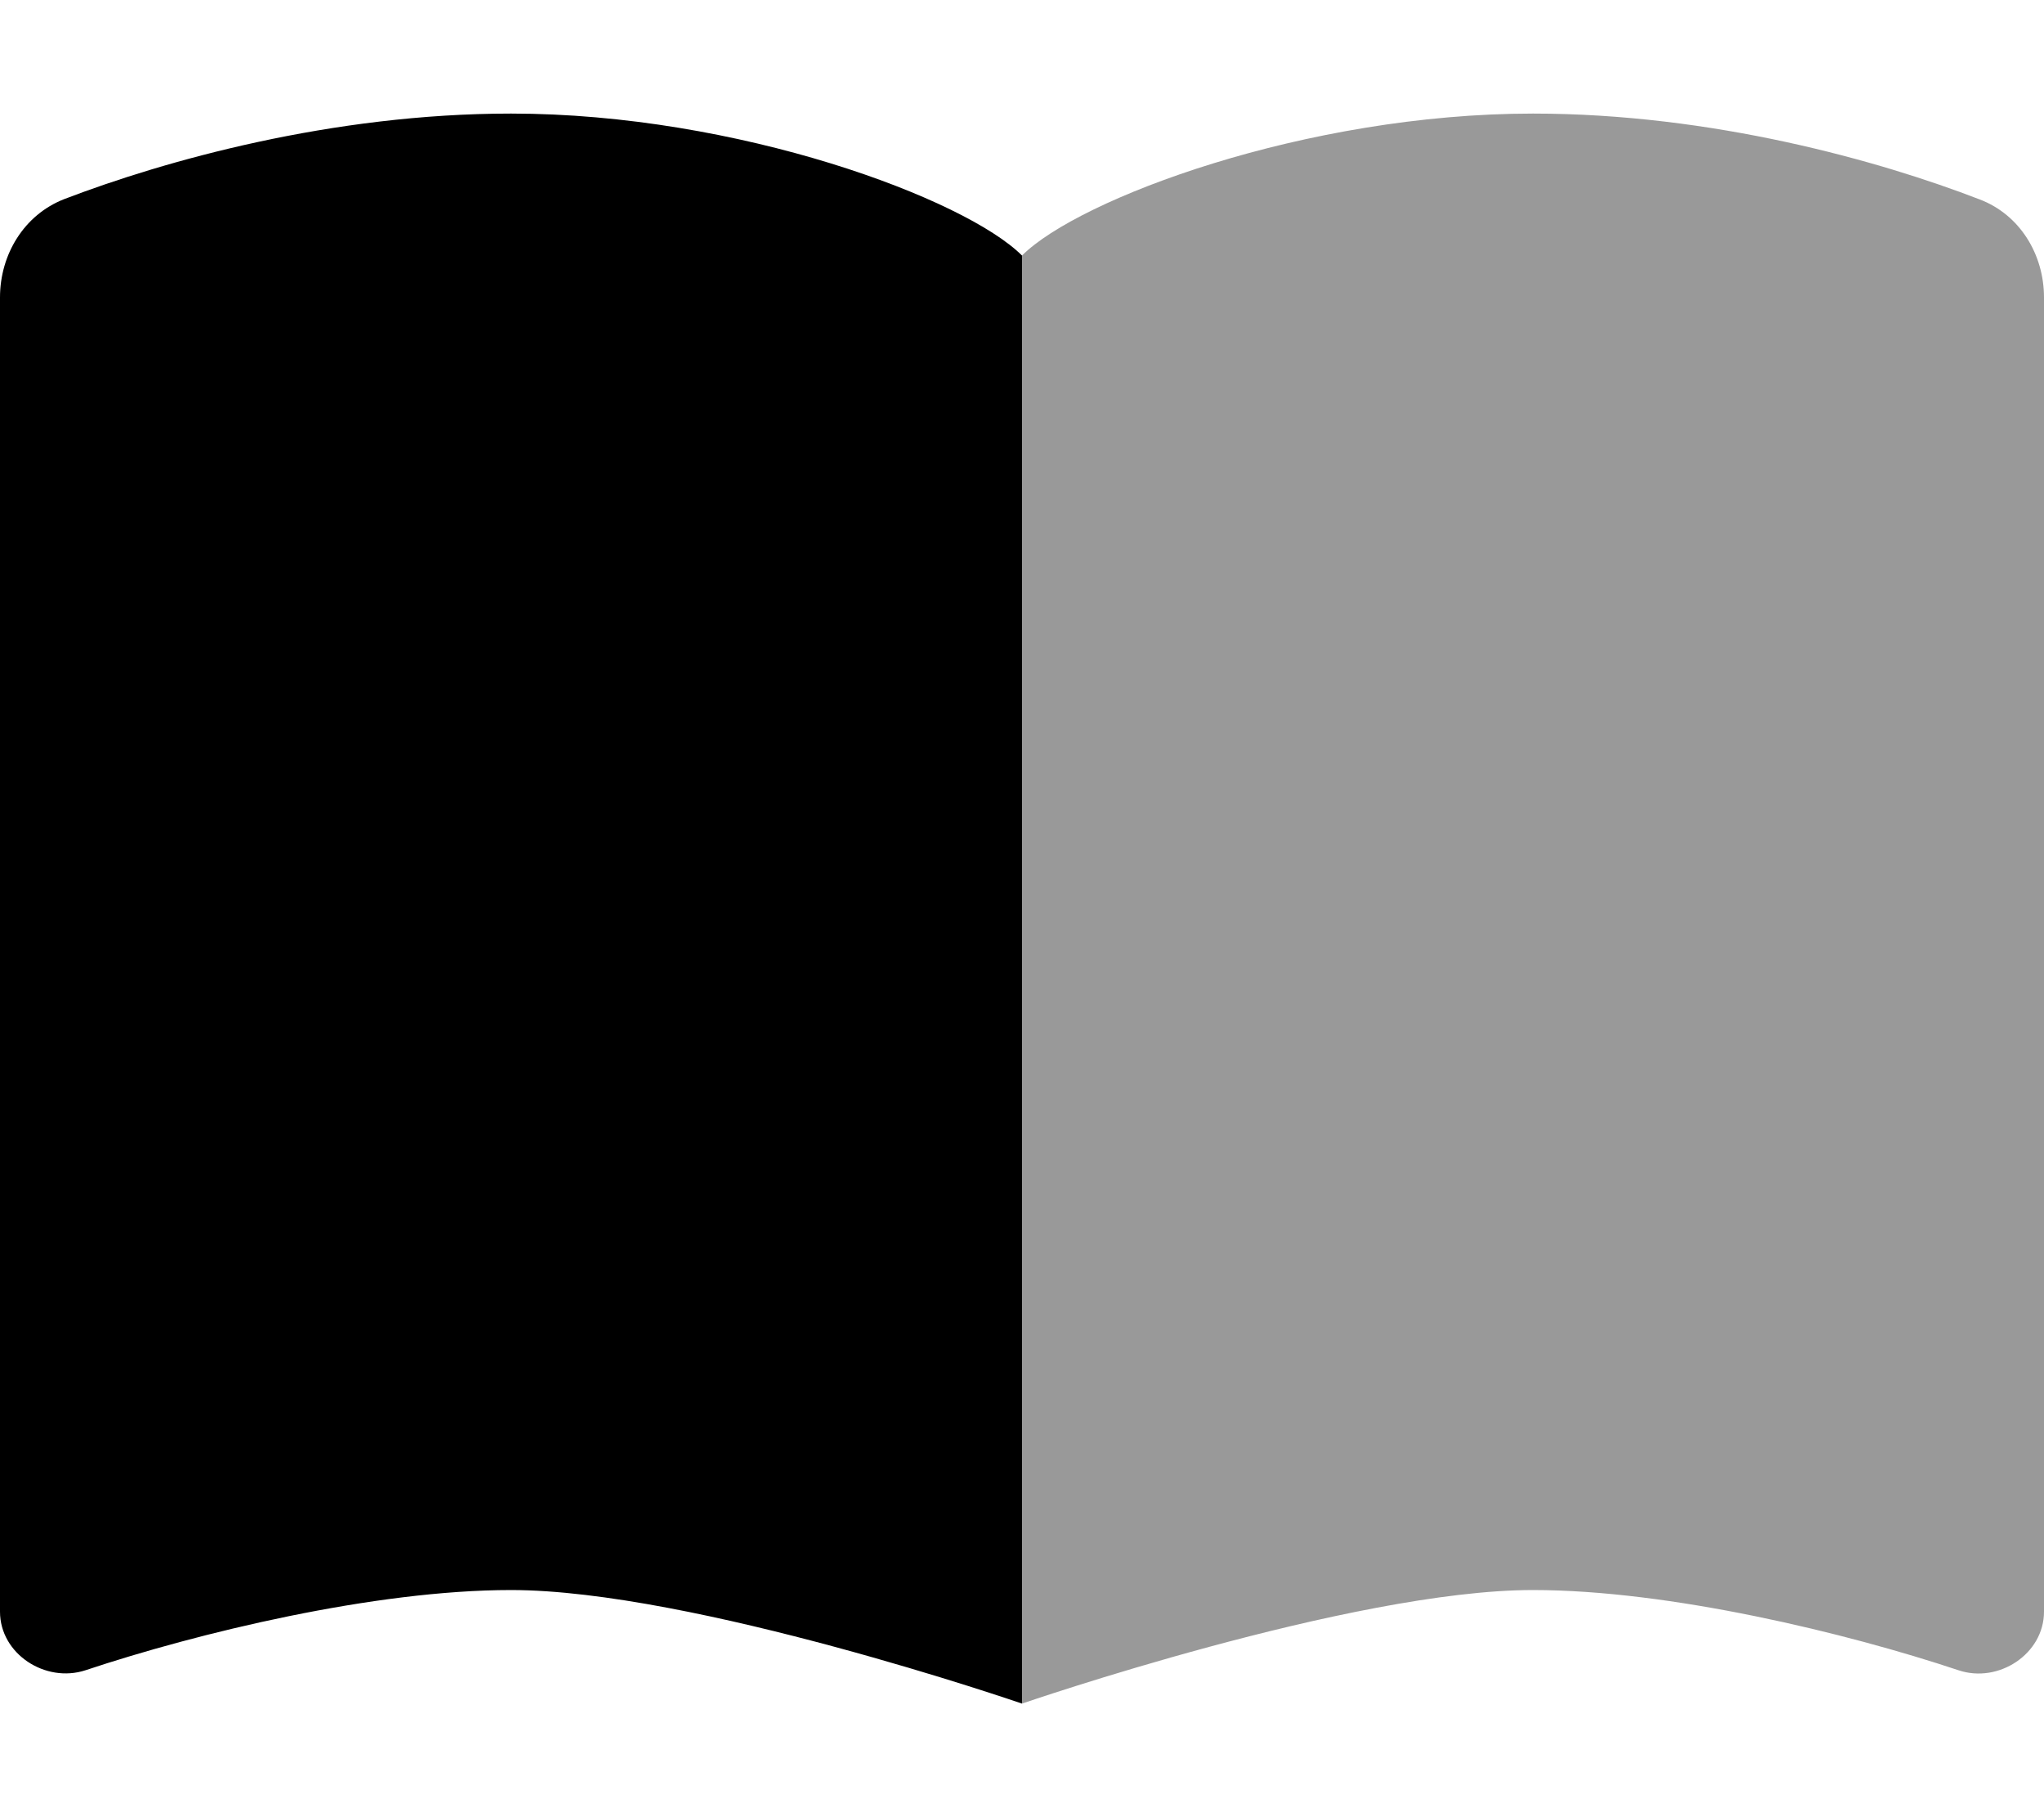
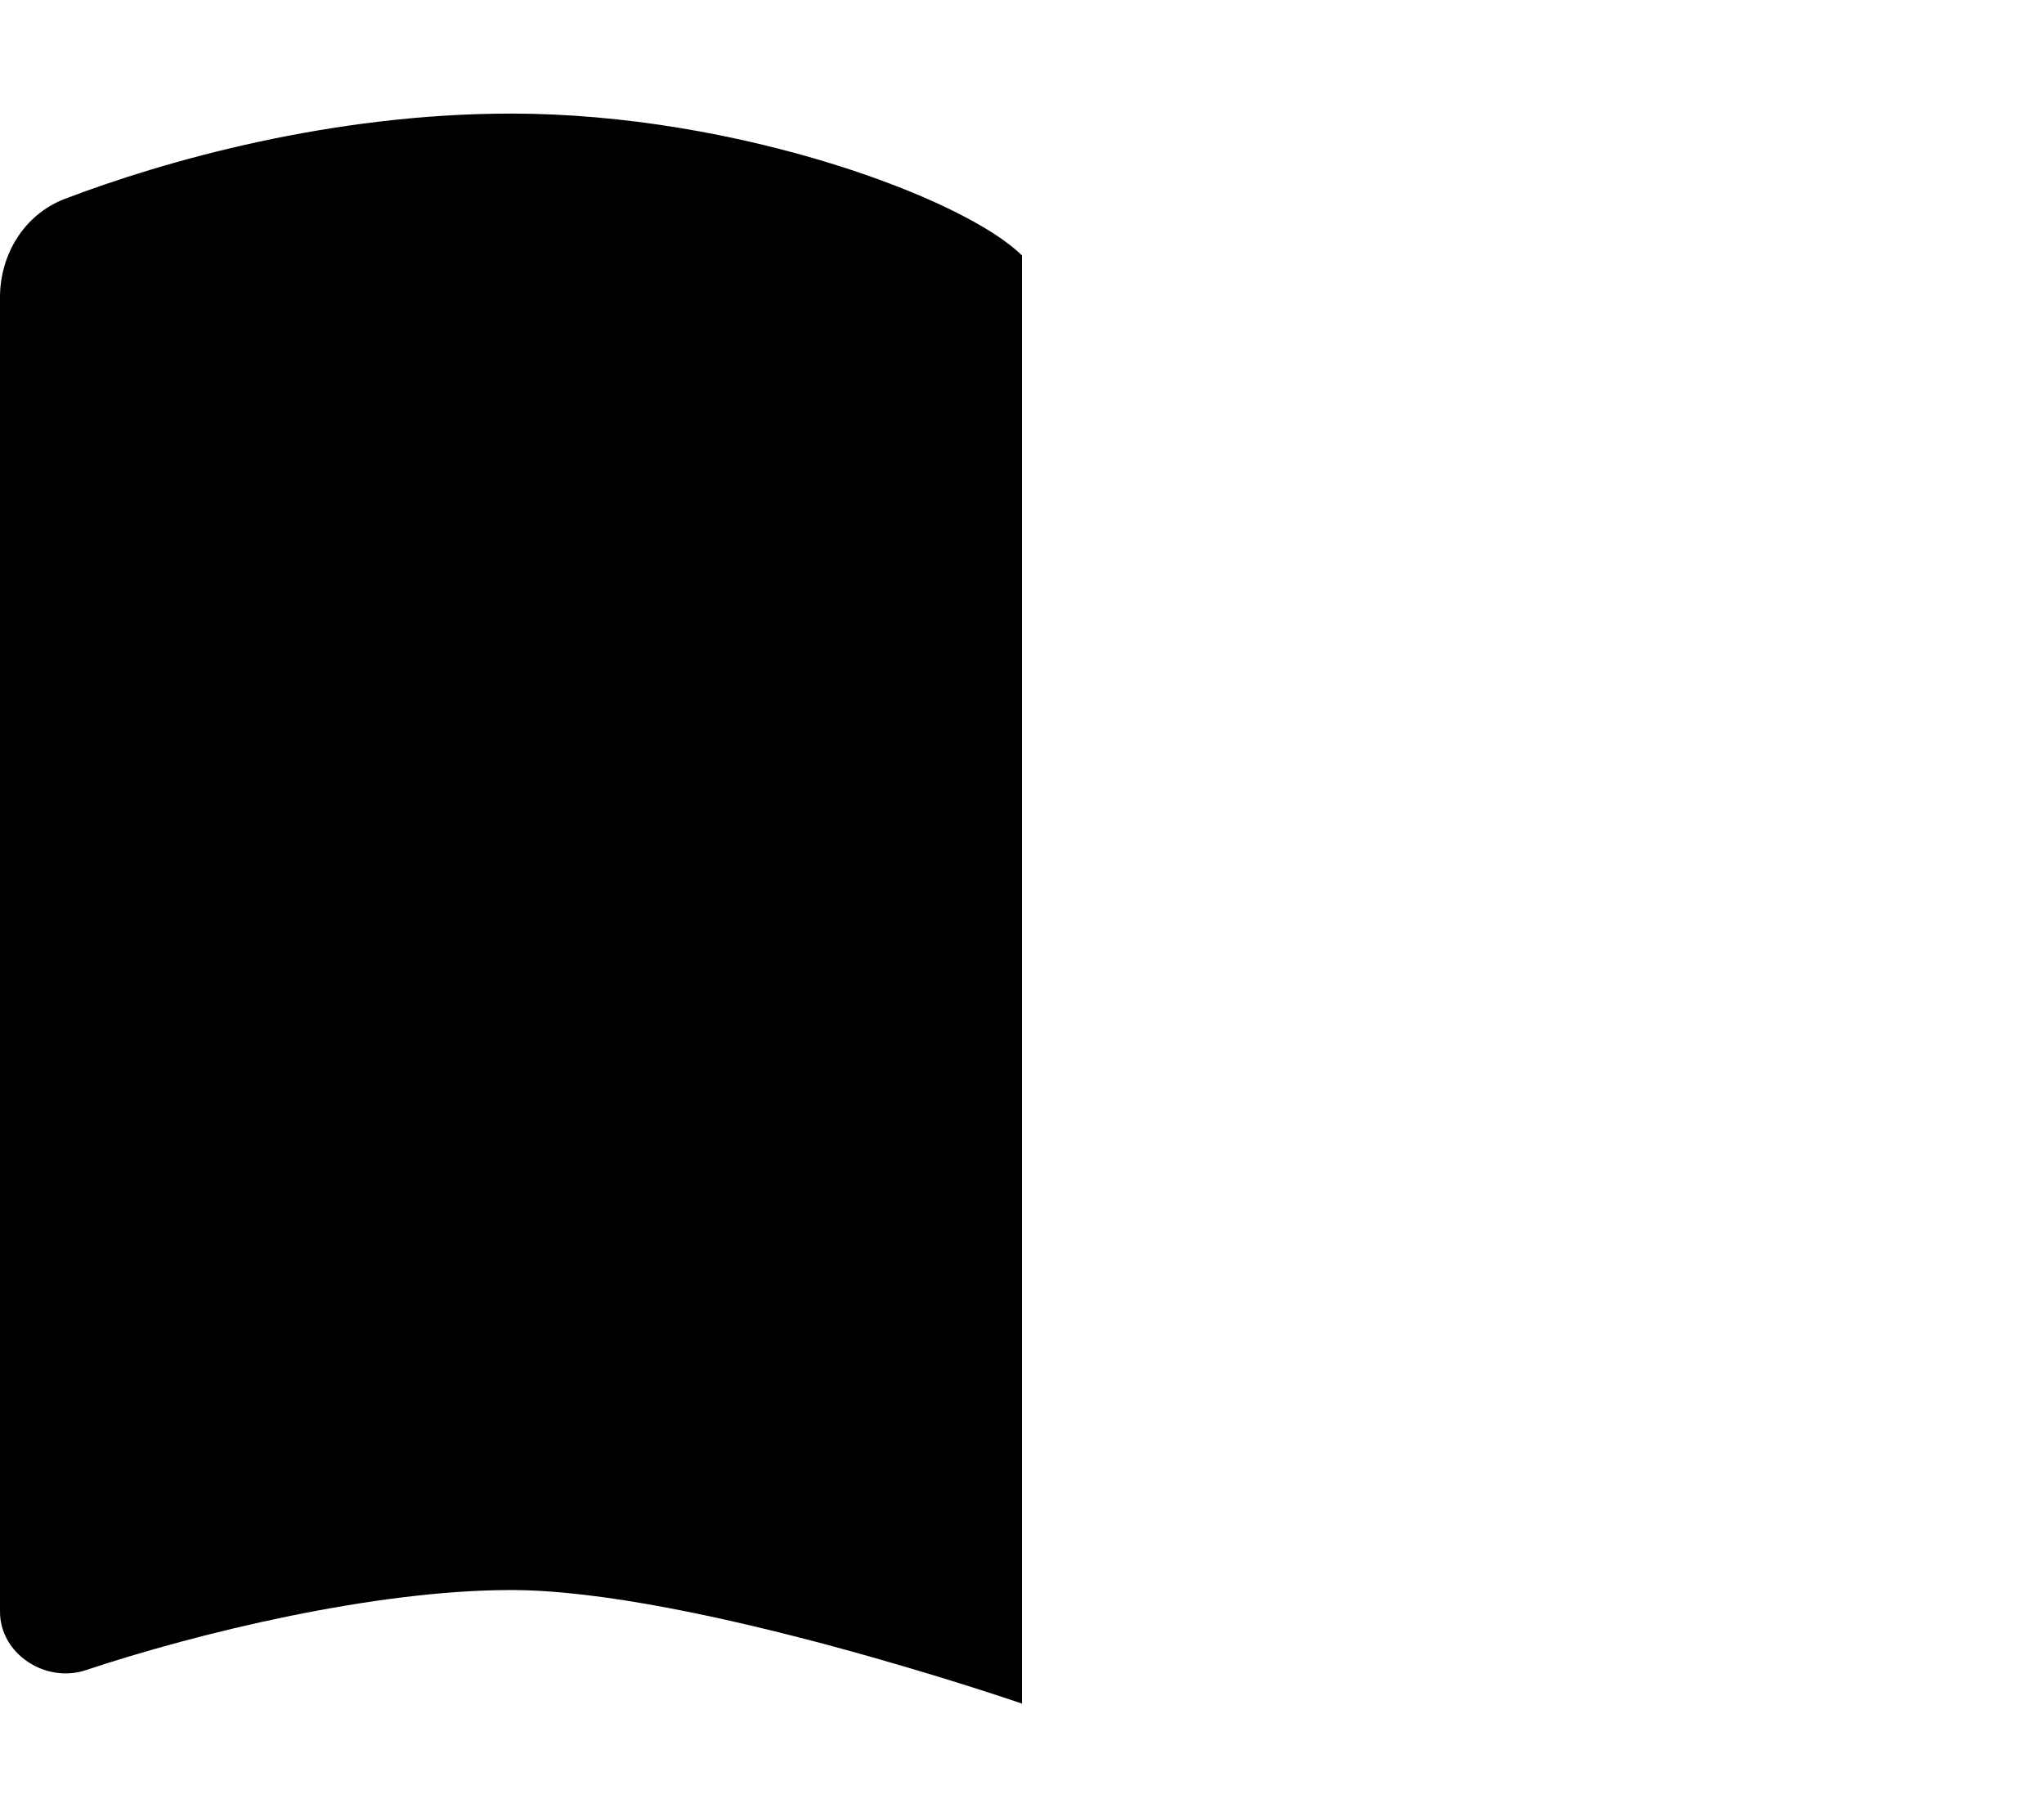
<svg xmlns="http://www.w3.org/2000/svg" viewBox="0 0 576 512">
  <defs>
    <style>.fa-secondary{opacity:.4}</style>
  </defs>
-   <path class="fa-secondary" d="M288 72V480s92.8-32 144-32c38.5 0 88.4 12.1 119.9 22.6c11.3 3.8 24.1-4.6 24.1-16.5V83.8c0-12.1-6.8-23.3-18.1-27.6C529.7 45.3 482.5 32 432 32c-64 0-128 24-144 40z" />
  <path class="fa-primary" d="M288 72V480s-92.8-32-144-32c-38.5 0-88.4 12.1-119.9 22.6C12.8 474.3 0 466 0 454.1V83.8C0 71.7 6.8 60.5 18.1 56.1C46.3 45.3 93.5 32 144 32c64 0 128 24 144 40z" />
</svg>